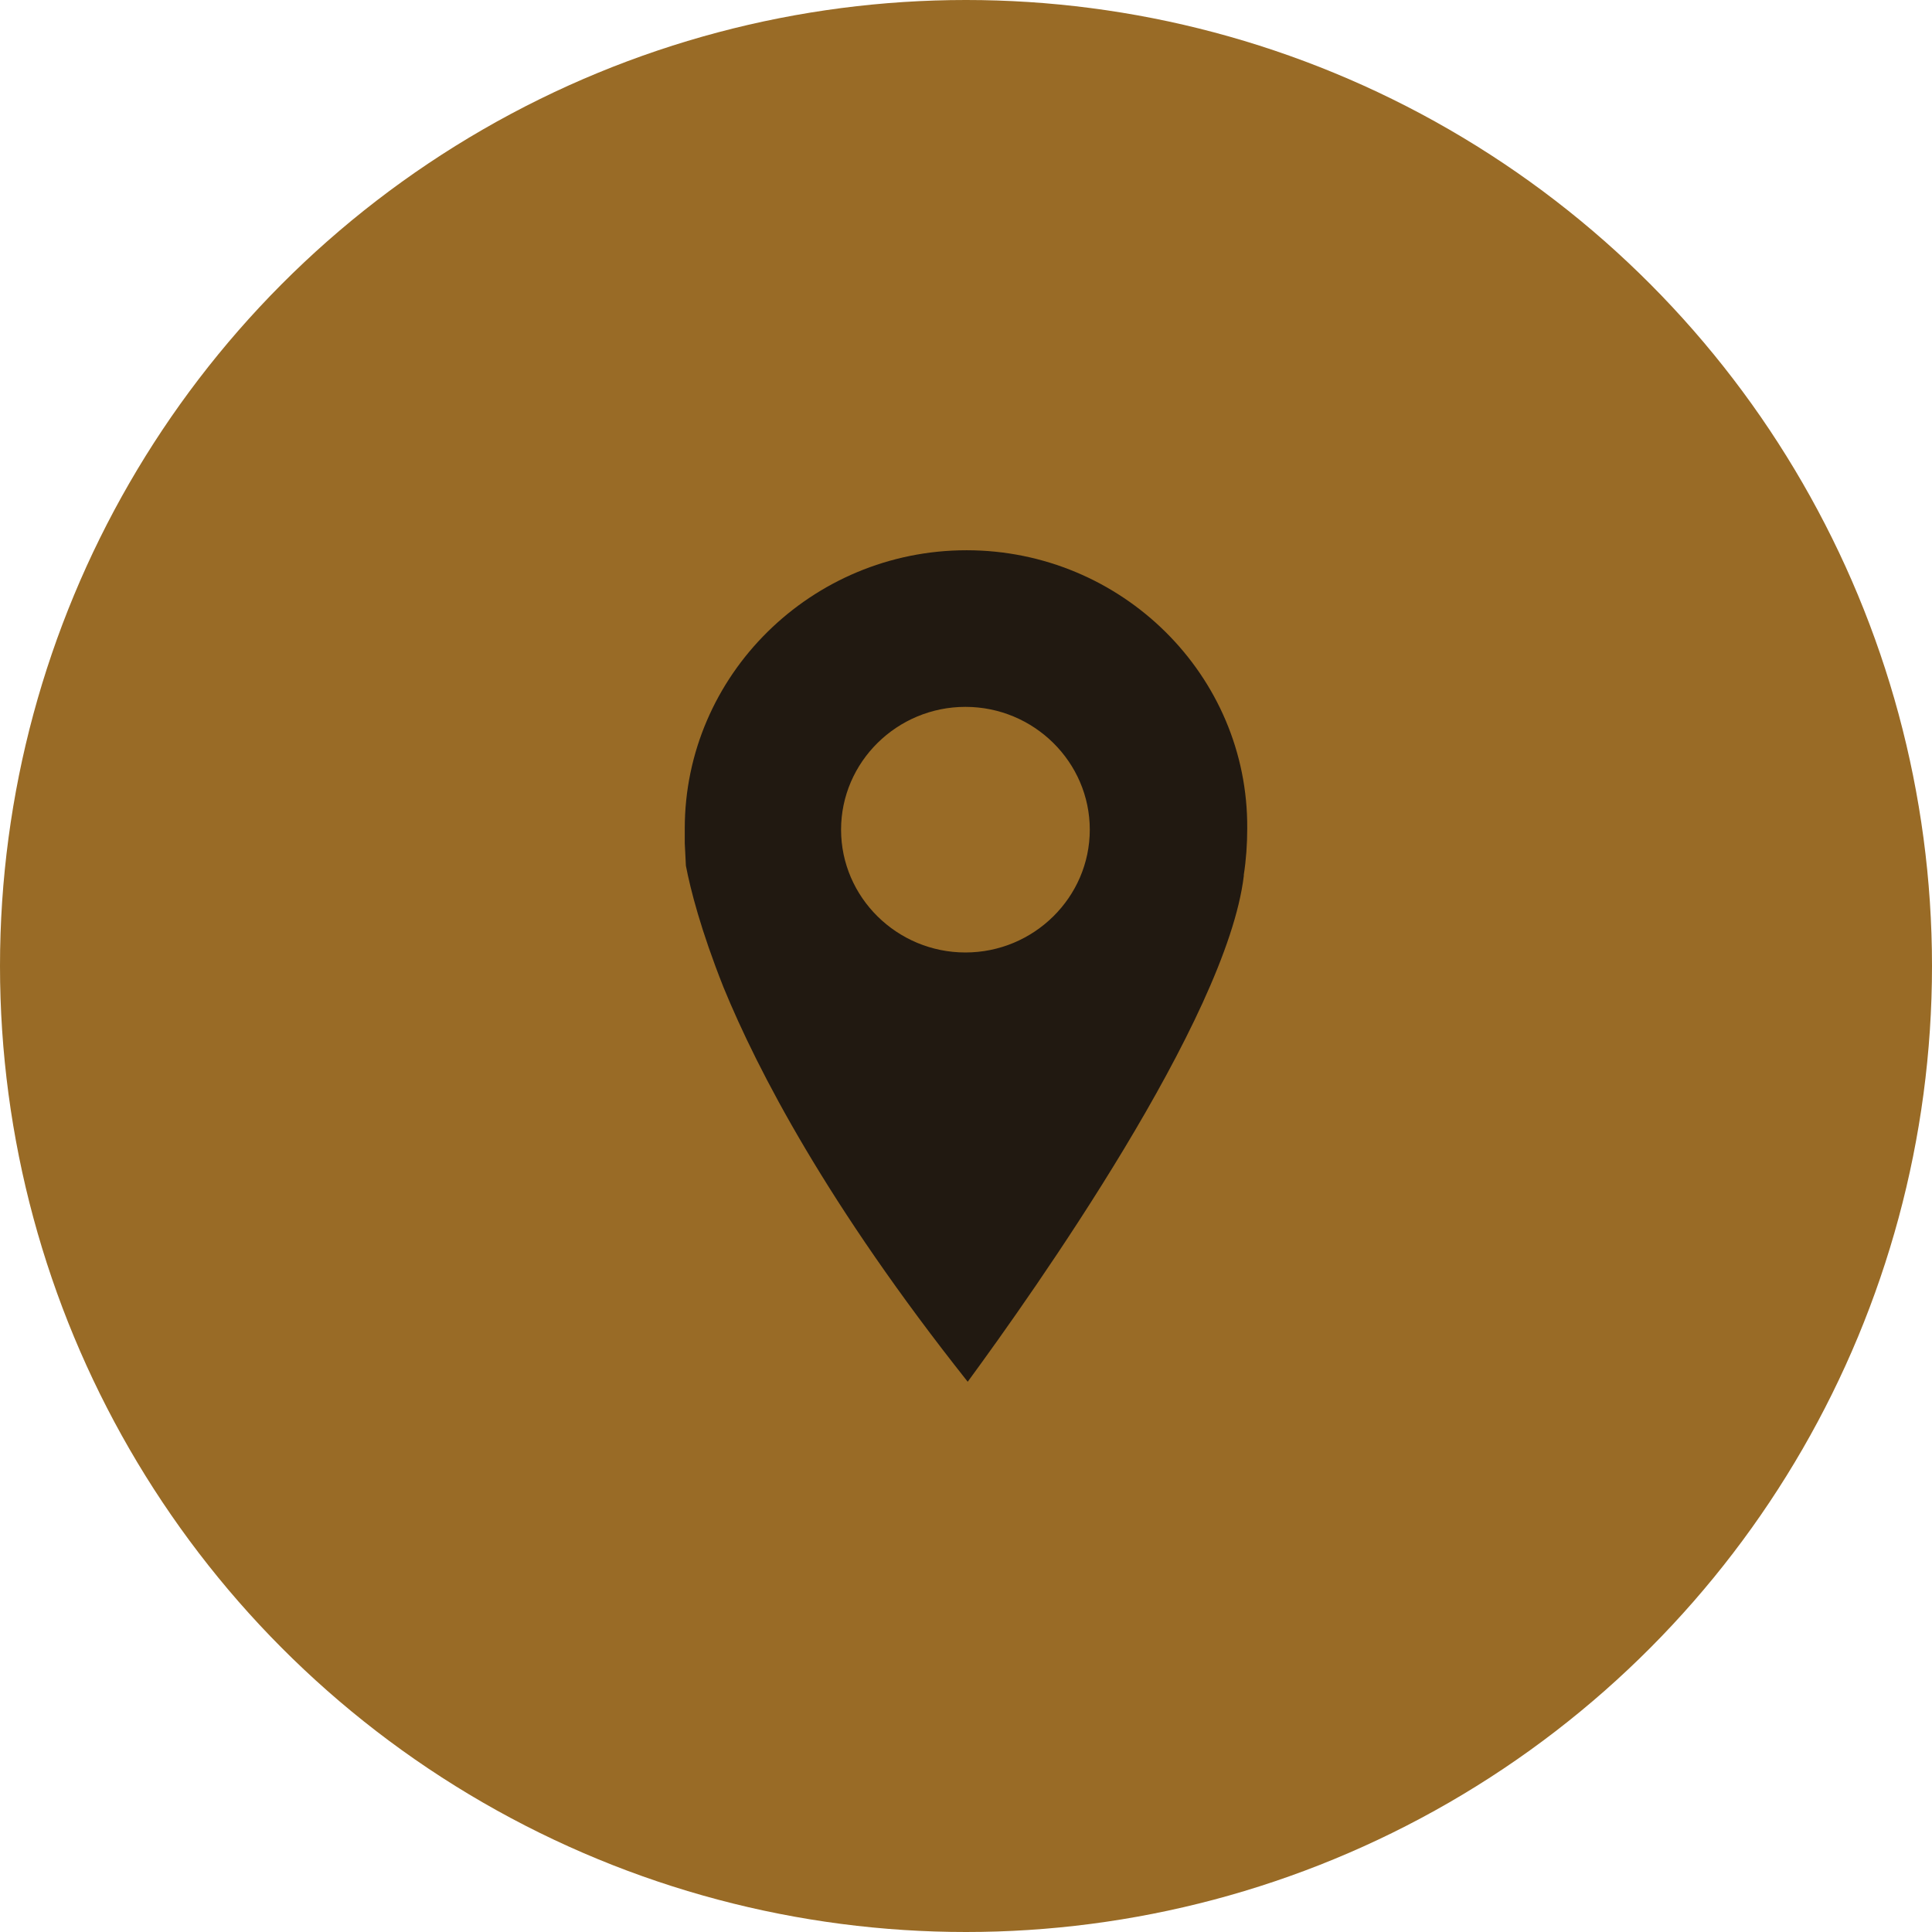
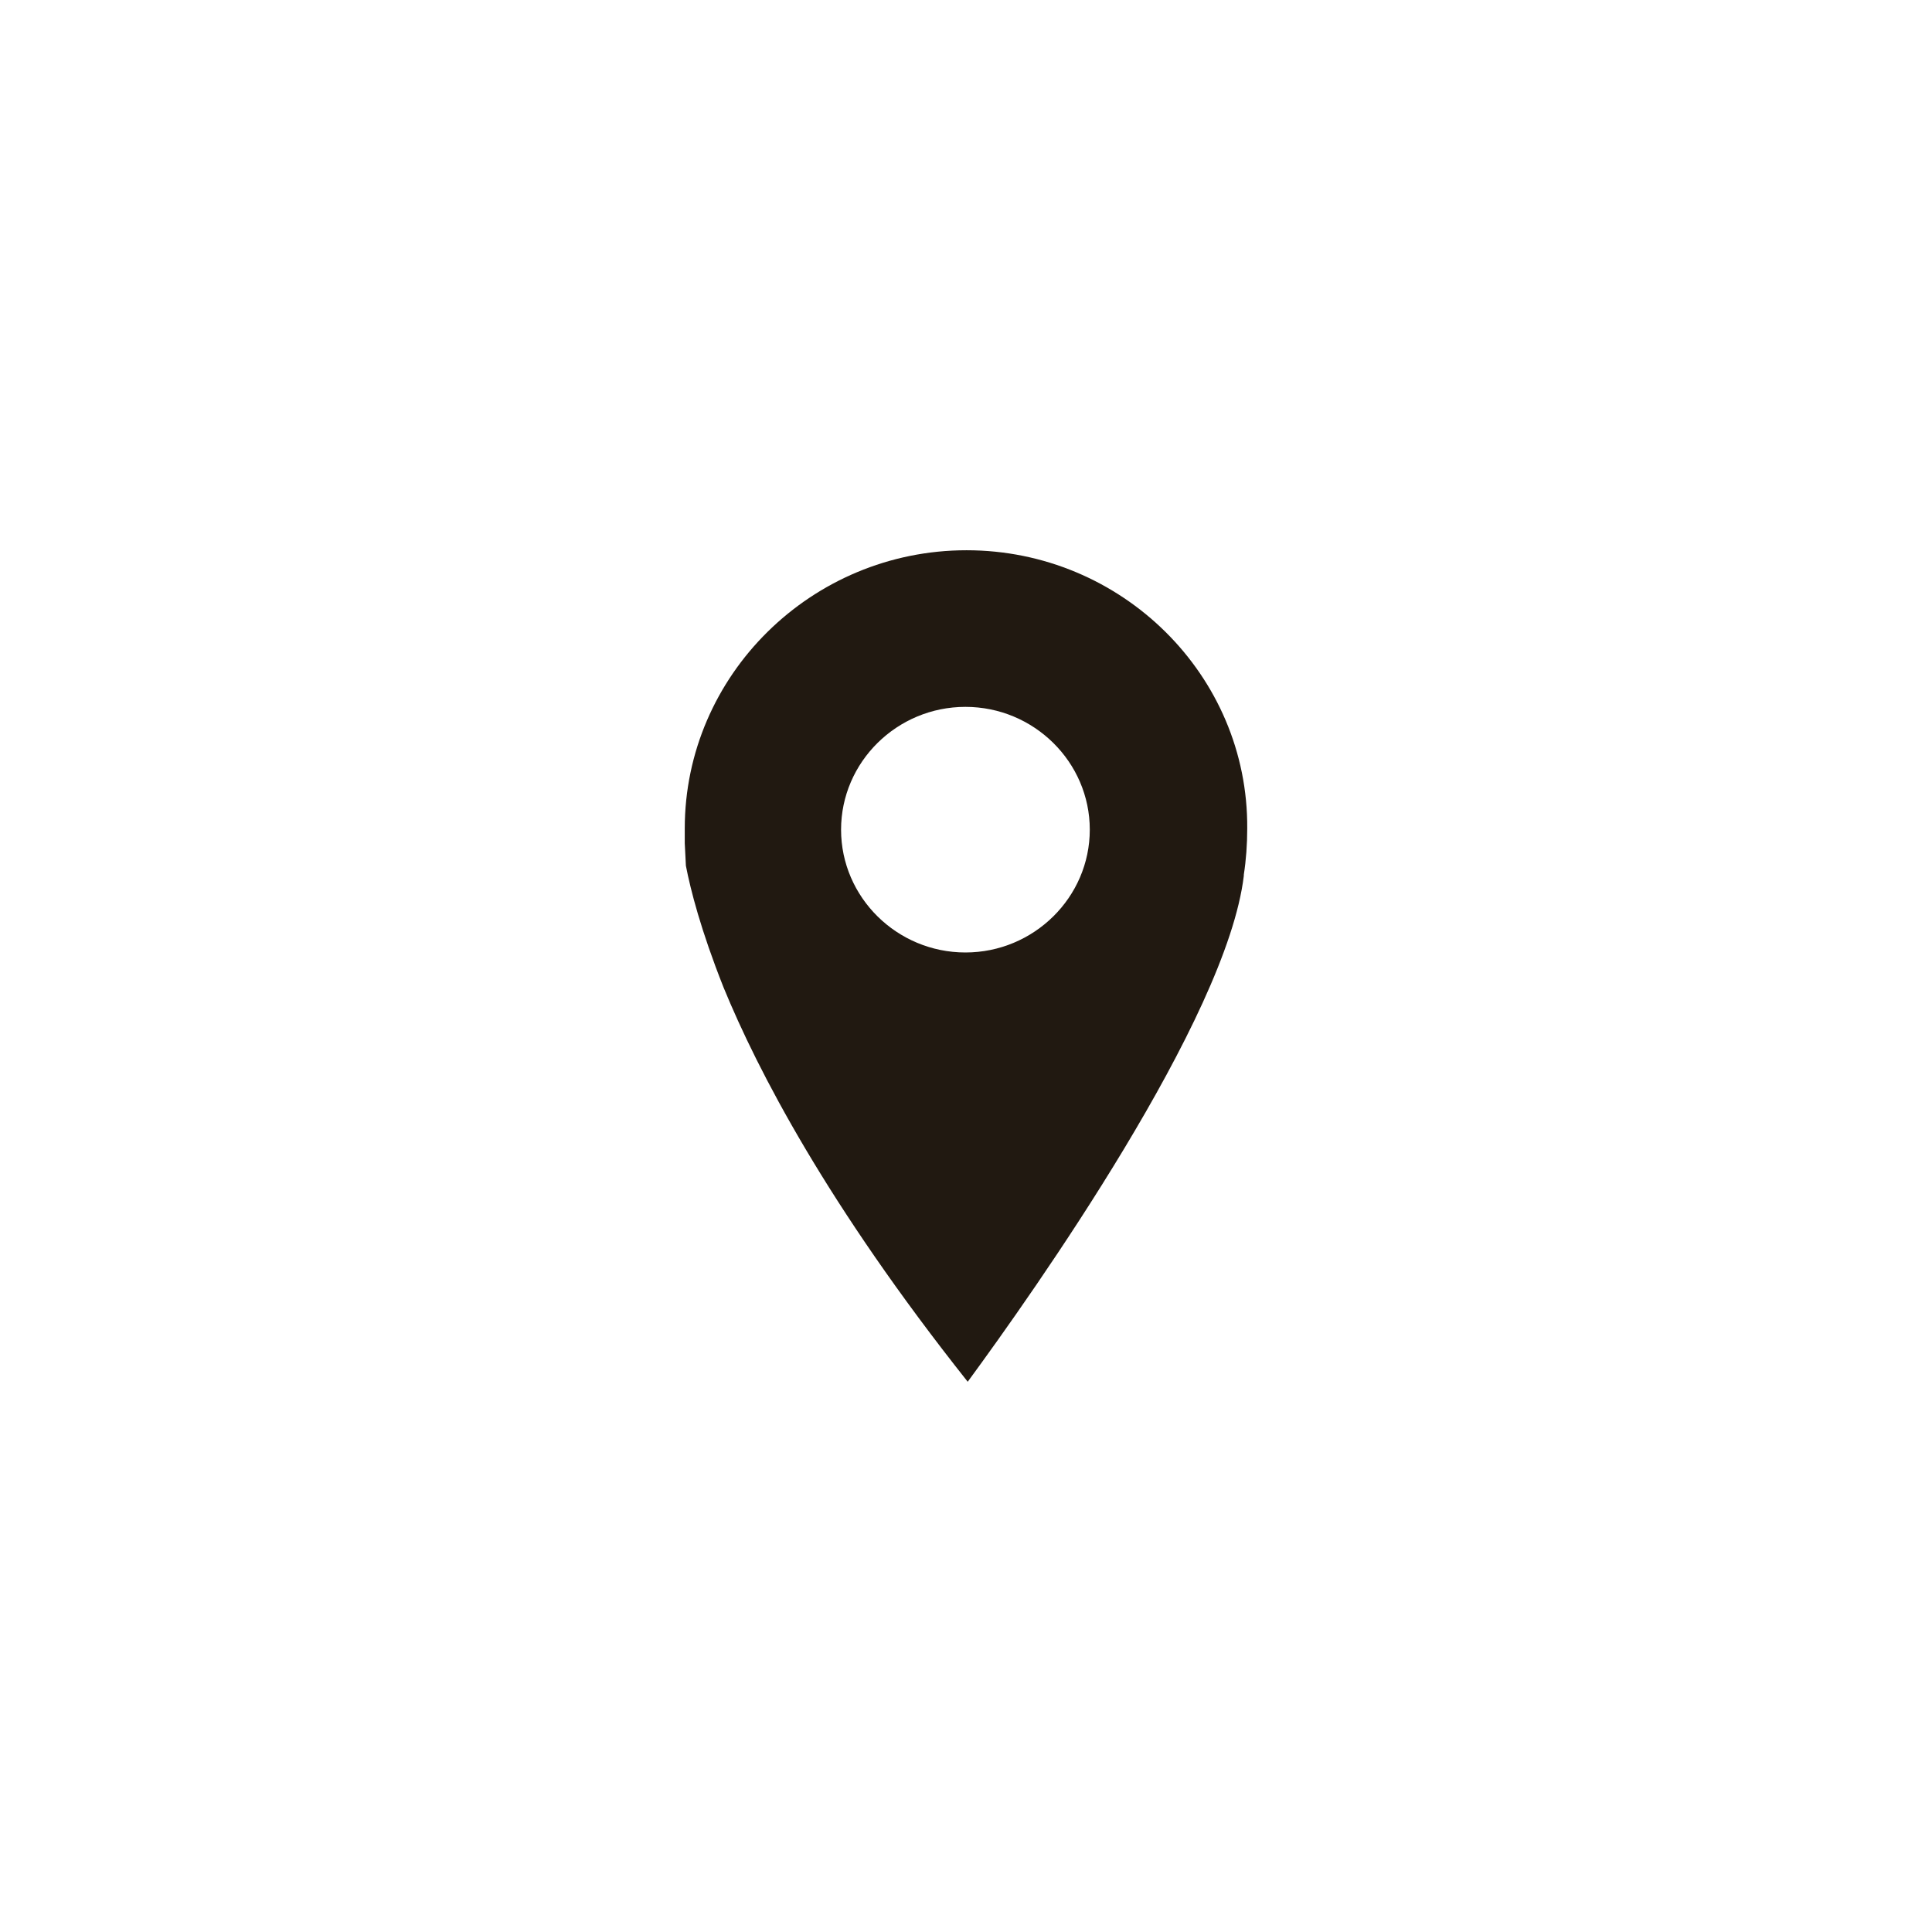
<svg xmlns="http://www.w3.org/2000/svg" width="158" height="158" viewBox="0 0 158 158" fill="none">
-   <circle cx="79" cy="79" r="79" fill="#996B26" />
  <path d="M79.046 45C66.357 45 56 55.227 56 67.759V68.957L56.093 70.8C56.466 72.734 57.306 76.051 59.172 80.751C61.972 87.569 67.663 98.534 79.14 113C84.552 105.629 100.32 83.33 101.719 71.629V71.537C101.906 70.339 101.999 69.049 101.999 67.759C102.092 55.228 91.735 45 79.046 45L79.046 45ZM78.953 77.894C73.355 77.894 68.783 73.379 68.783 67.851C68.783 62.322 73.355 57.808 78.953 57.808C84.551 57.808 89.123 62.322 89.123 67.851C89.123 73.379 84.551 77.894 78.953 77.894Z" fill="#211911" />
</svg>